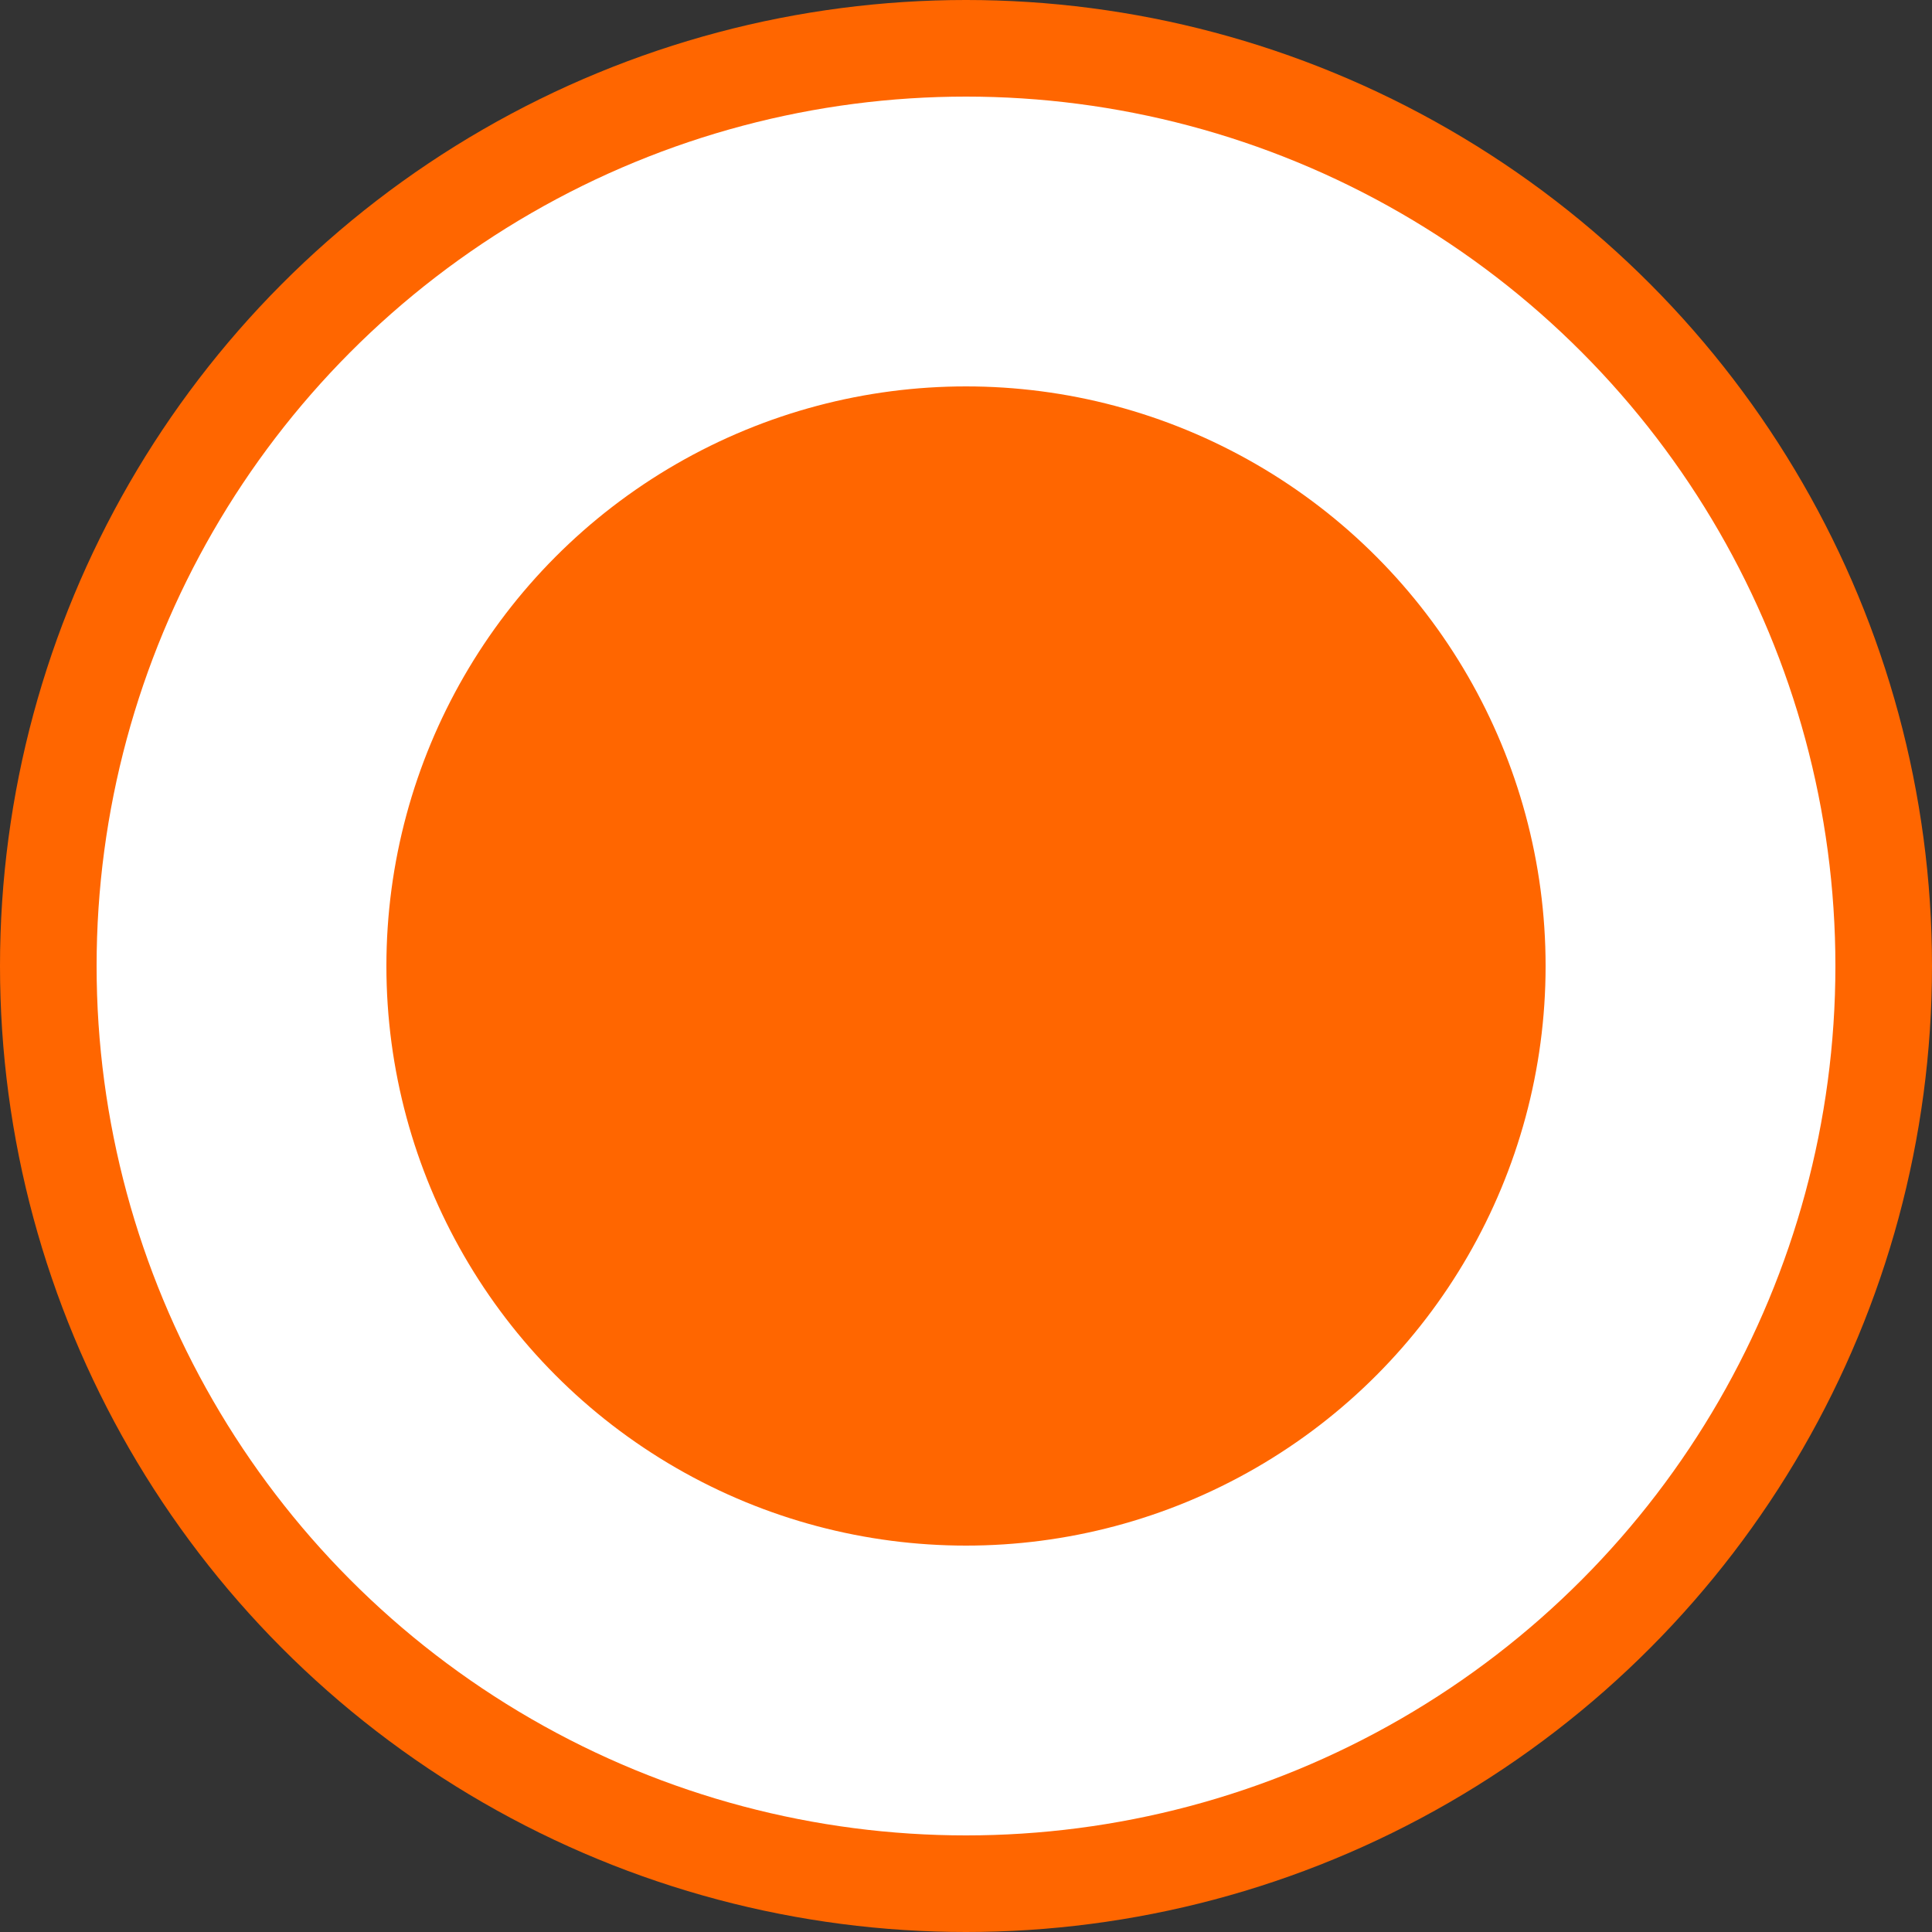
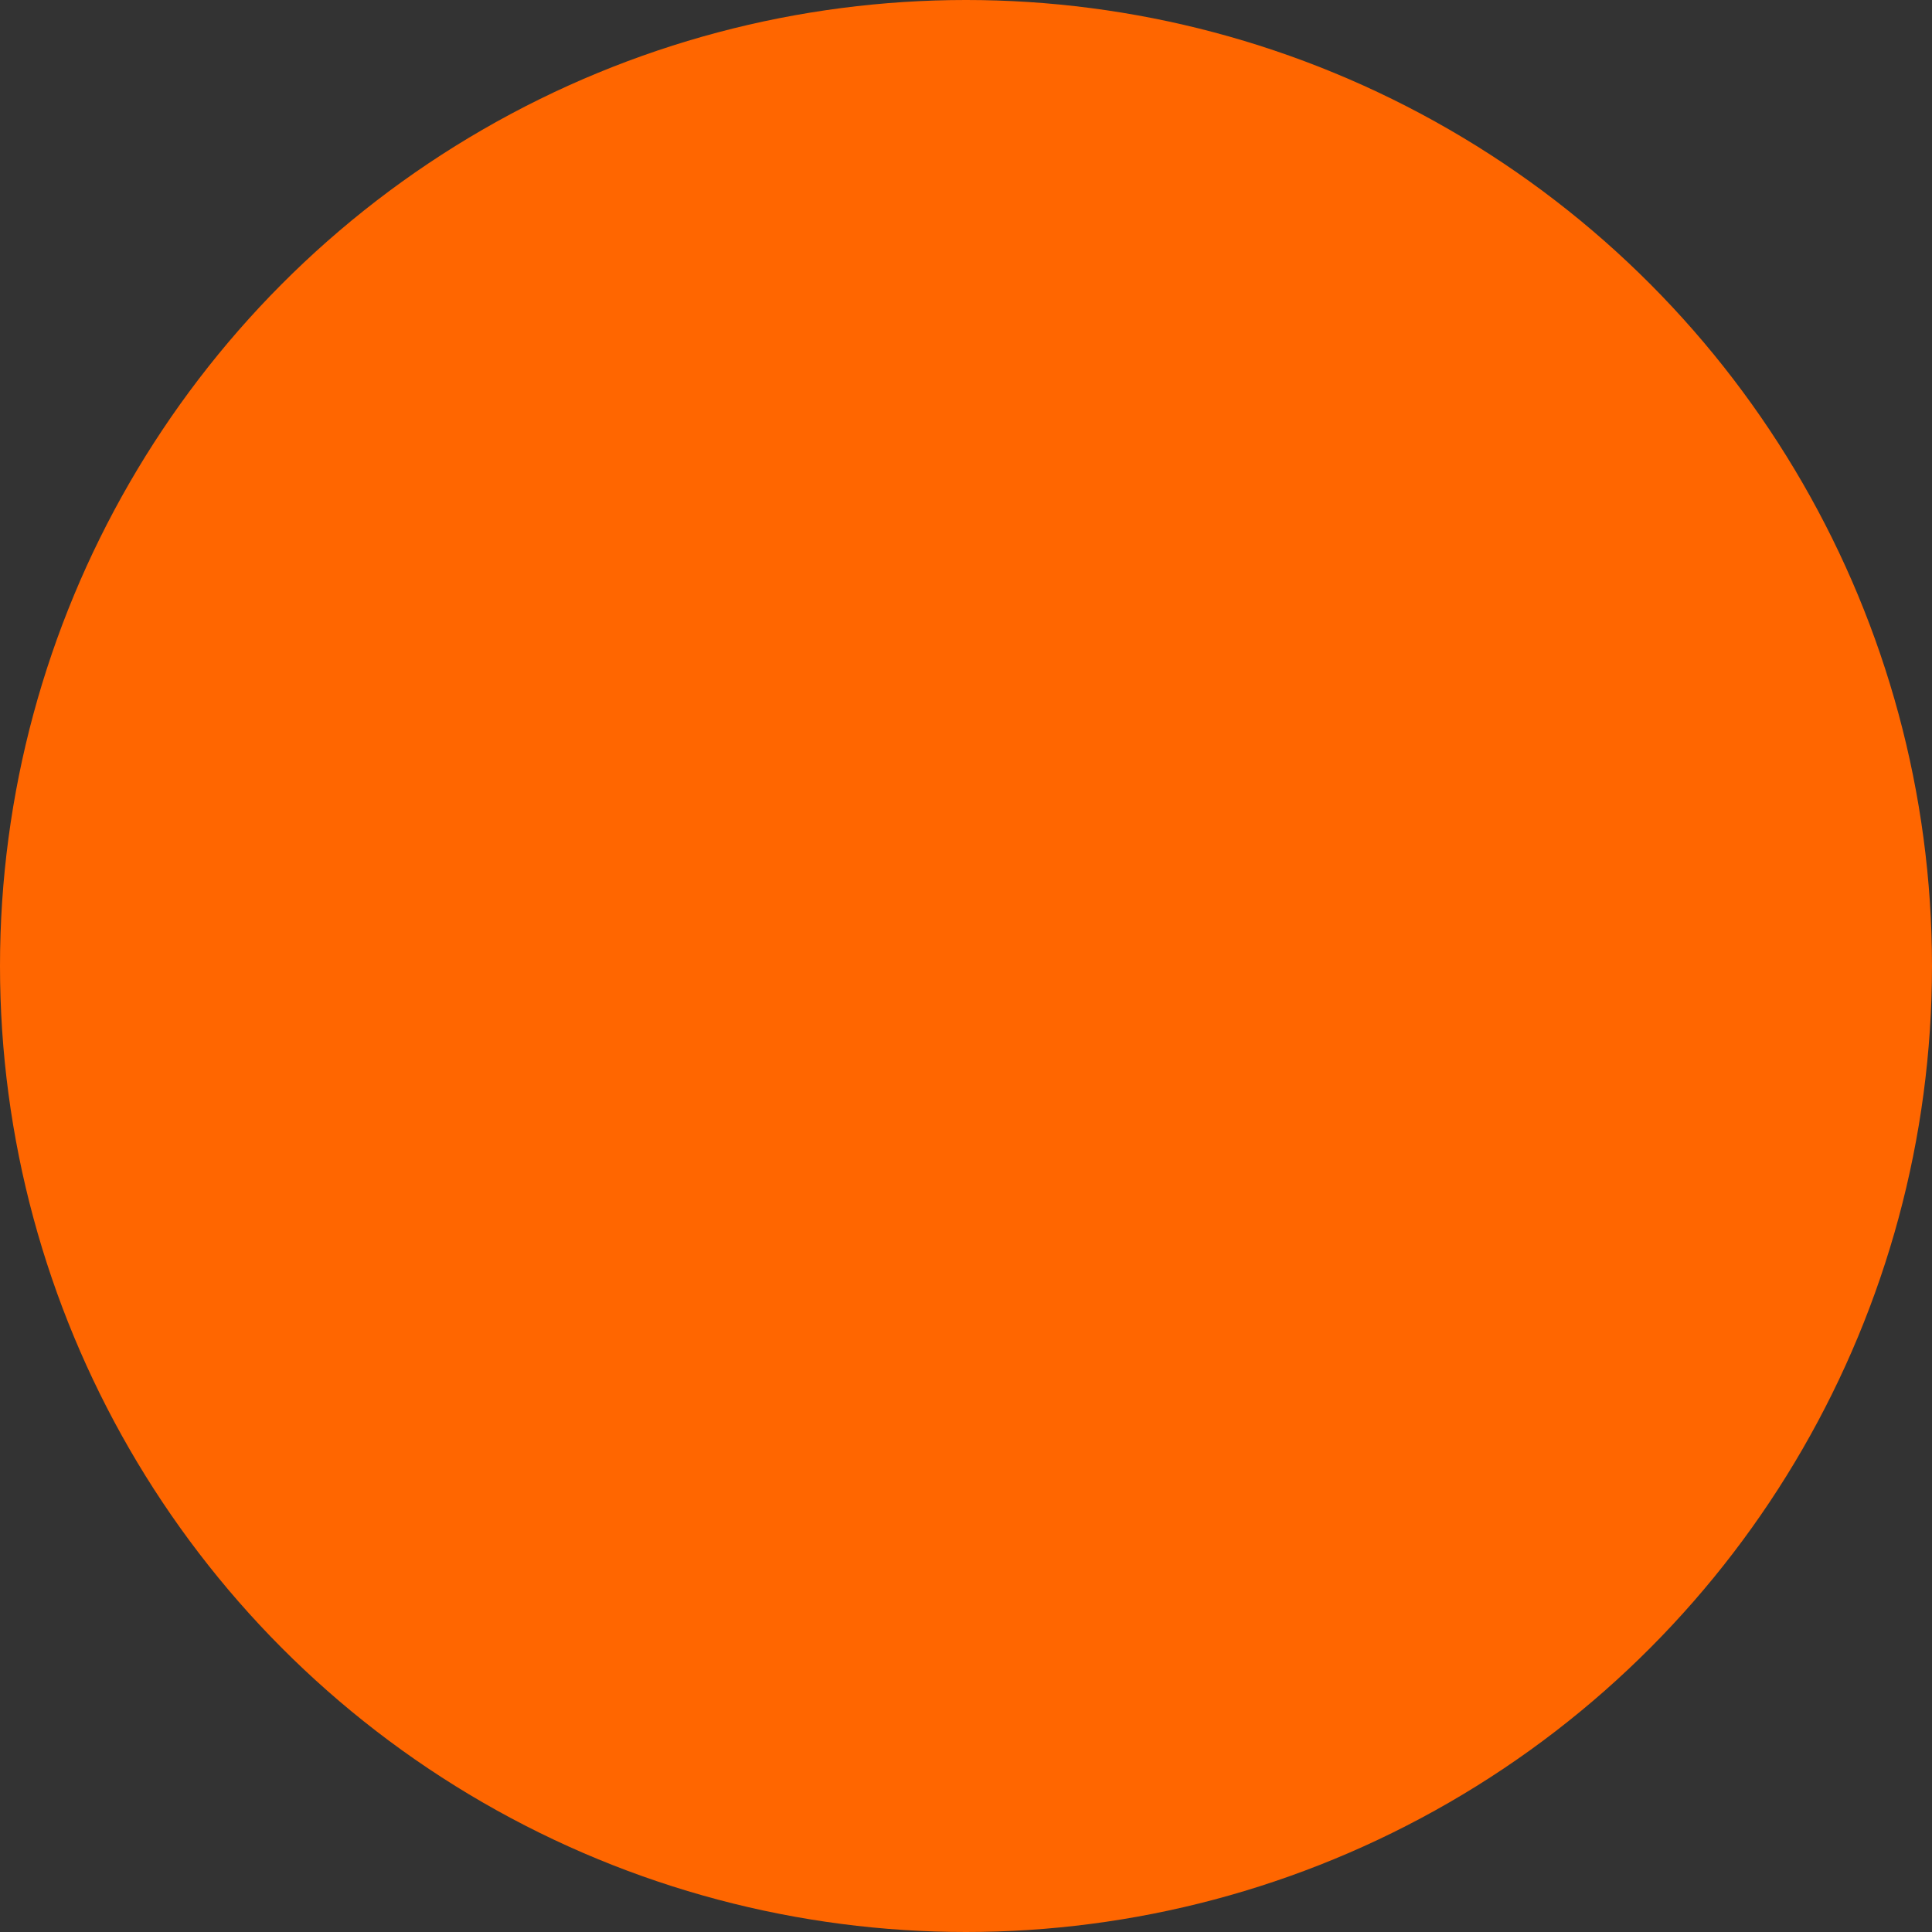
<svg xmlns="http://www.w3.org/2000/svg" id="Component_1_1" data-name="Component 1 – 1" width="20" height="20" viewBox="0 0 20 20">
  <rect x="0" y="0" width="20" height="20" fill="#333333" stroke="none" />
  <circle id="Ellipse_2" data-name="Ellipse 2" cx="10" cy="10" r="10" fill="#f60" />
  <g id="Ellipse_1" data-name="Ellipse 1" transform="translate(4 4)" fill="#f60" stroke="#fff" stroke-width="3">
    <circle cx="6" cy="6" r="6" stroke="none" />
-     <circle cx="6" cy="6" r="7.5" fill="none" />
  </g>
</svg>